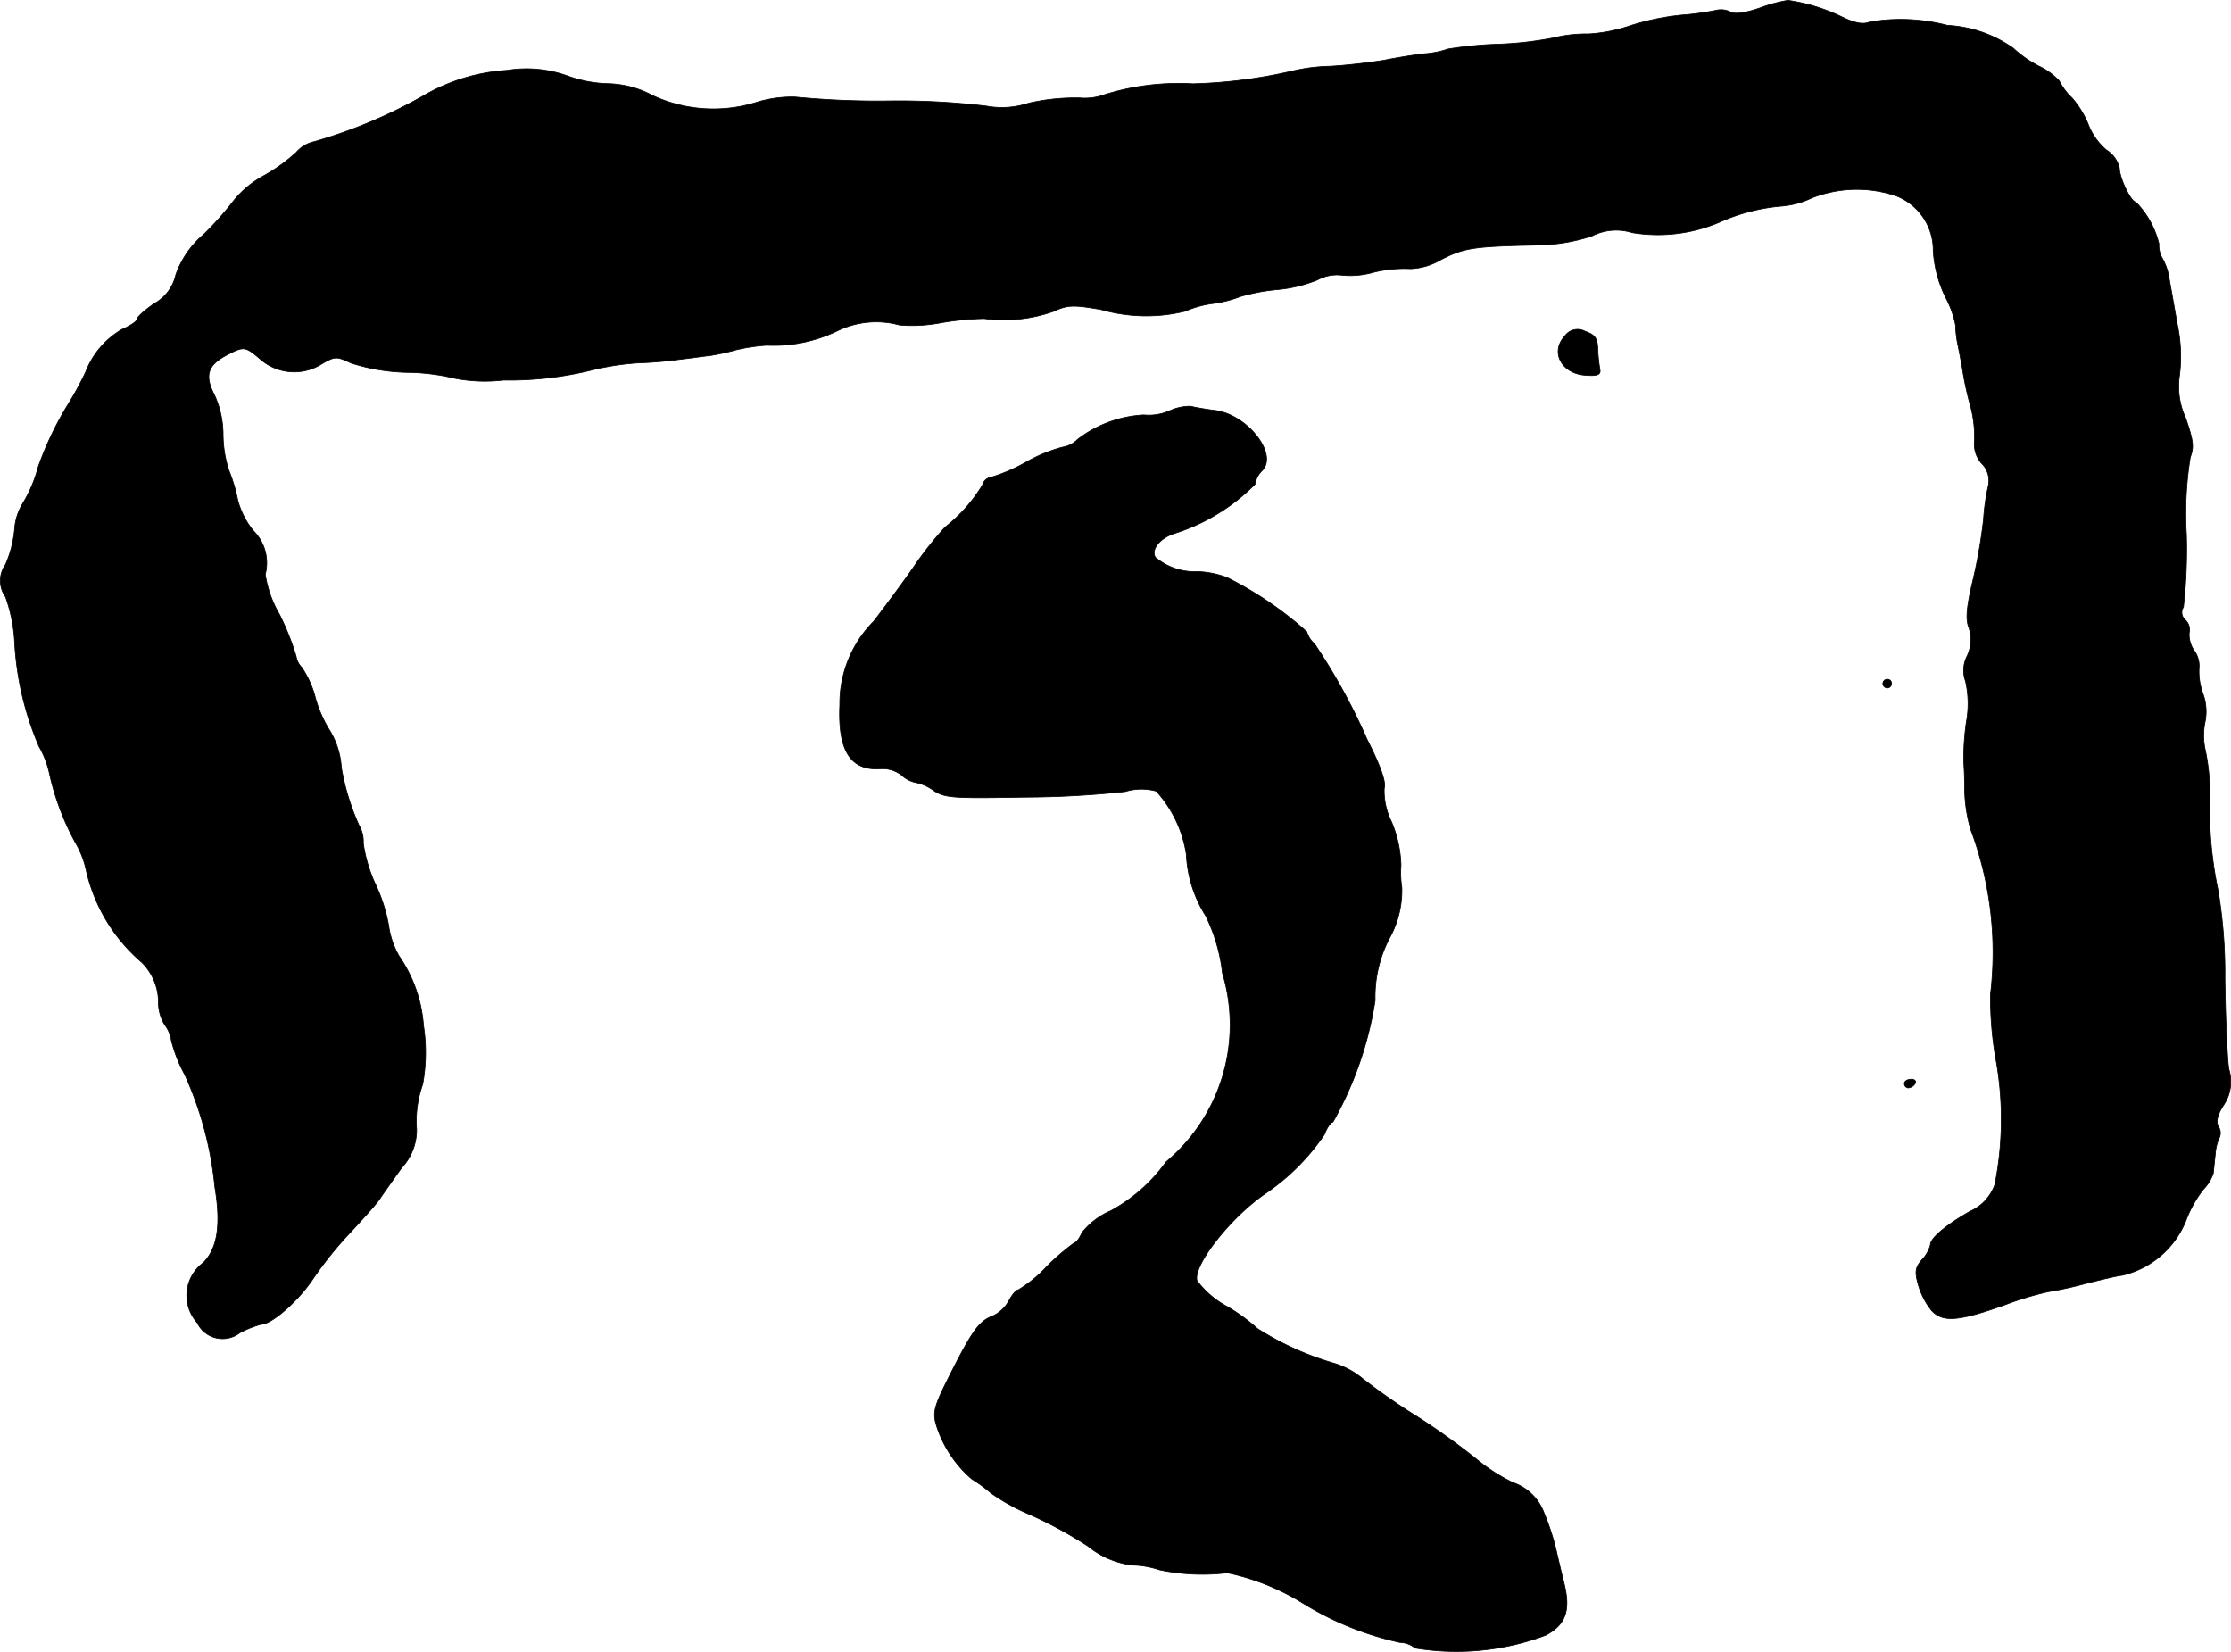
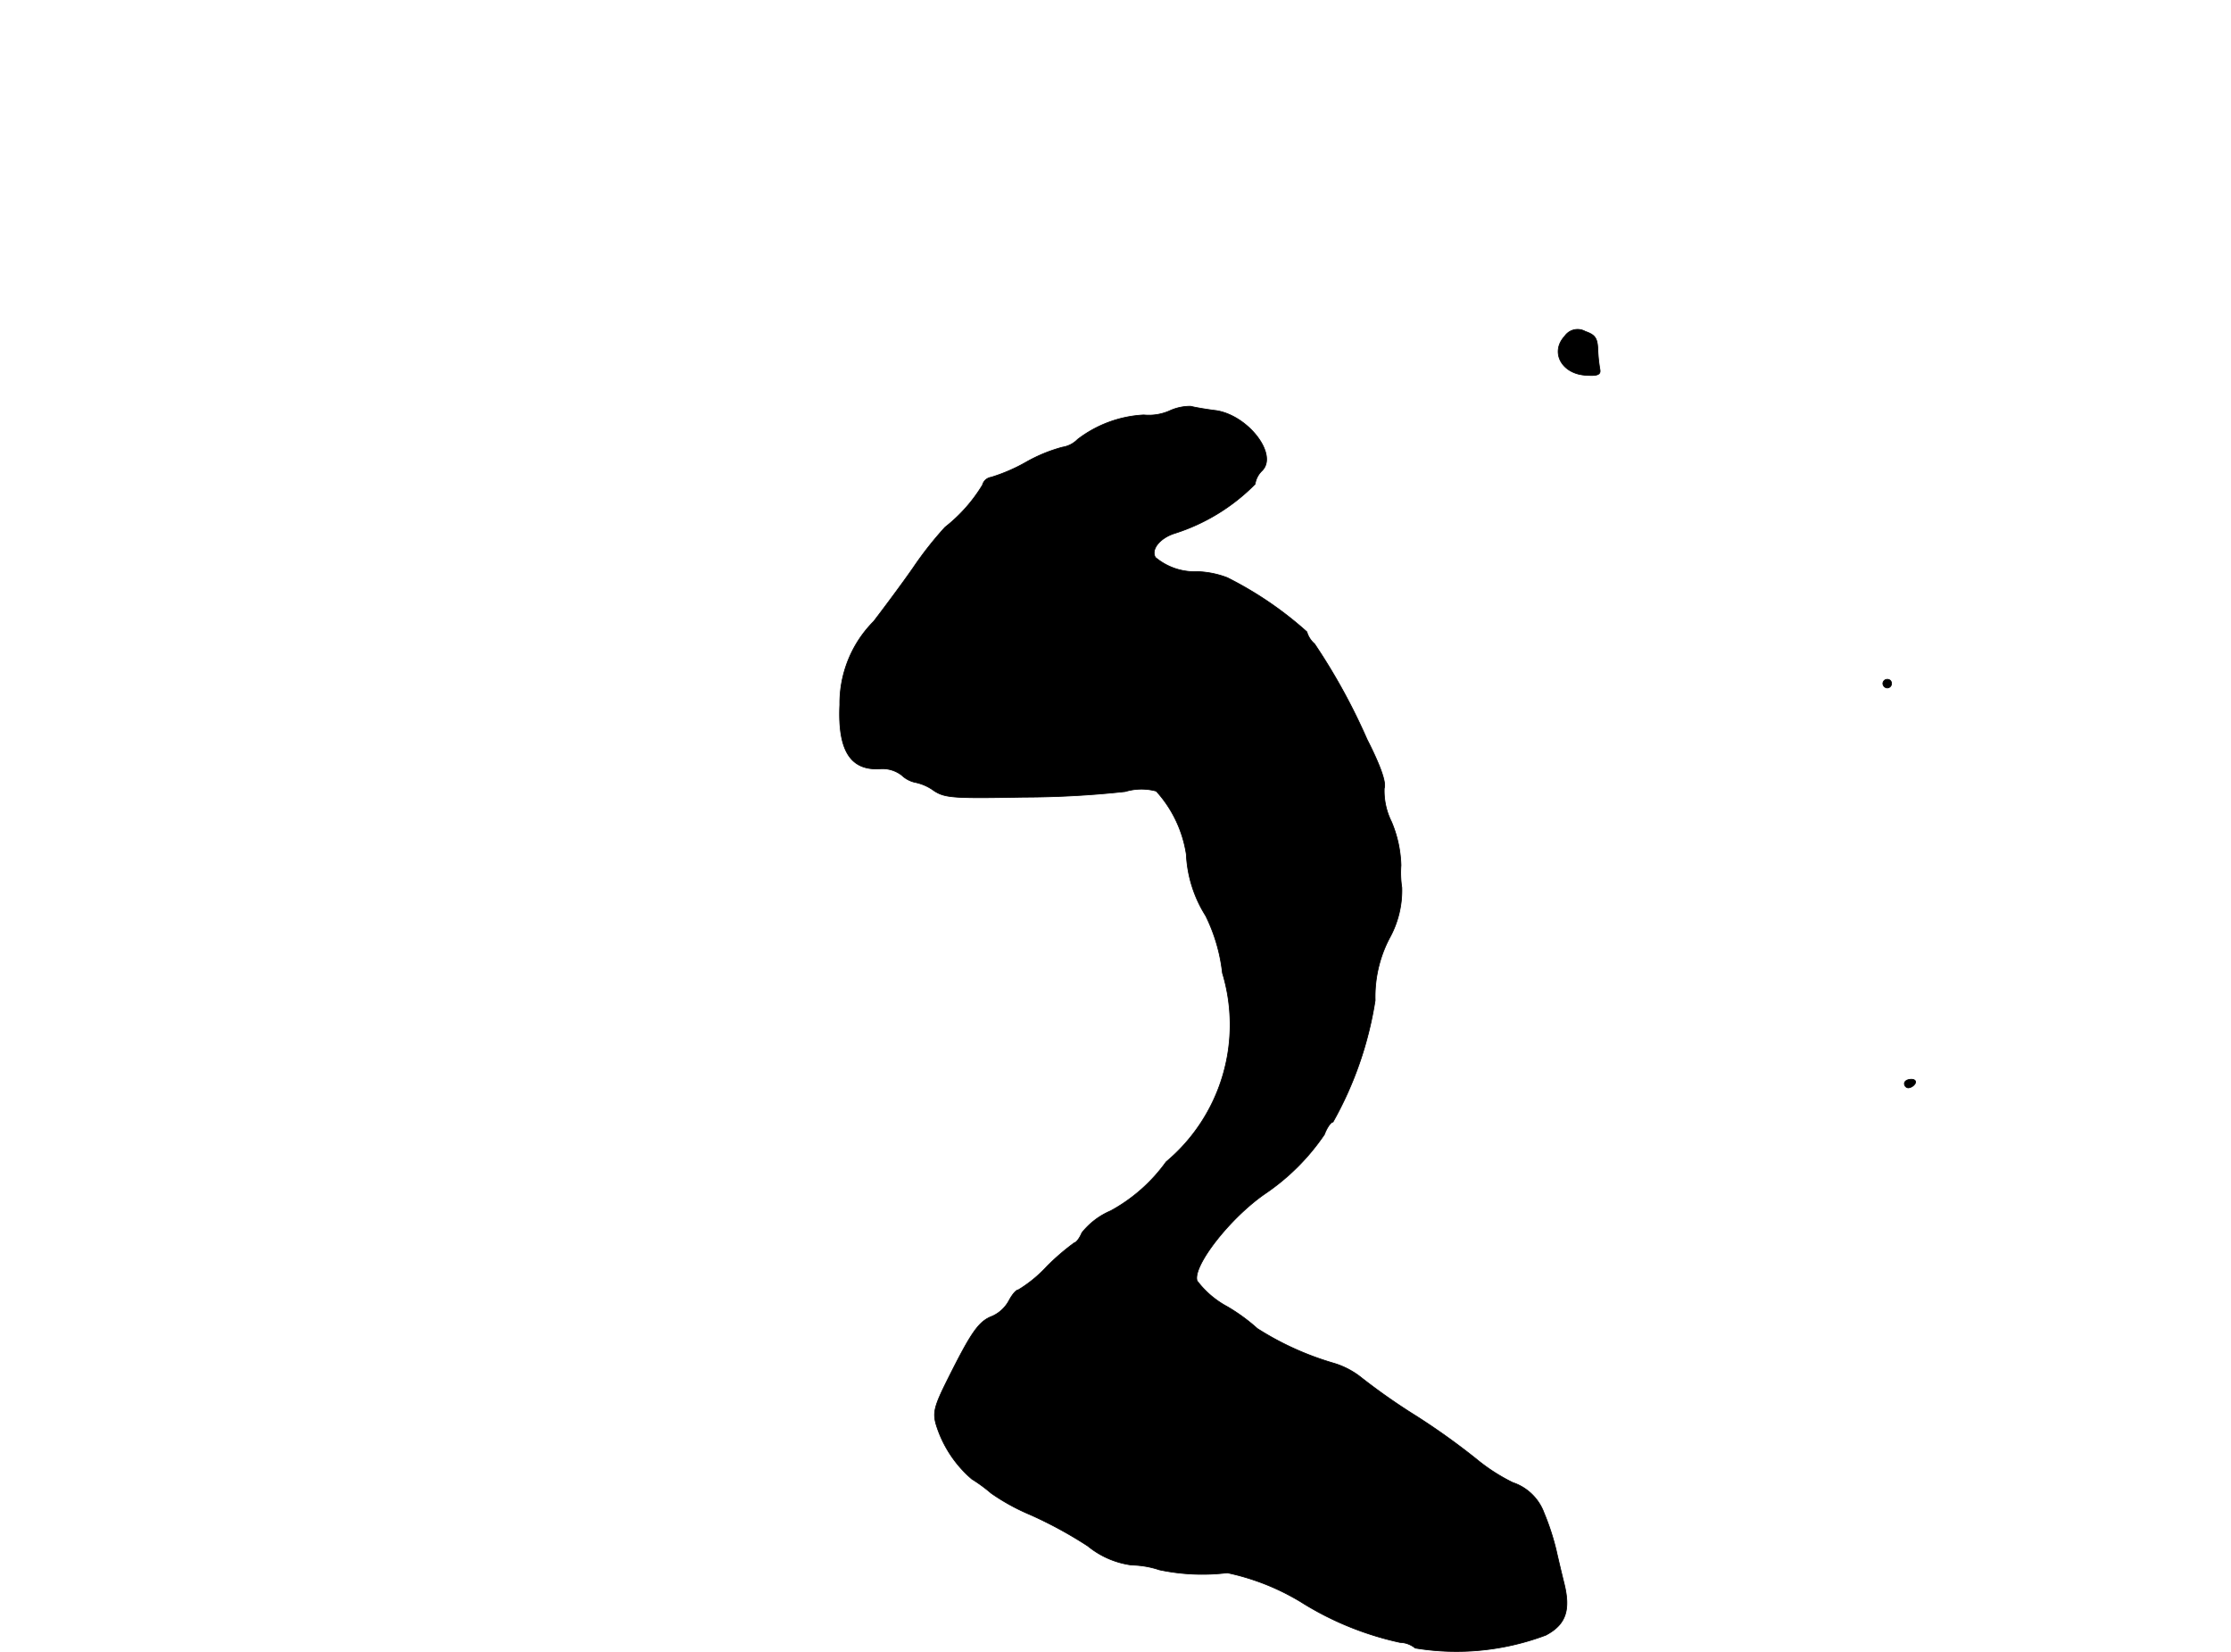
<svg xmlns="http://www.w3.org/2000/svg" version="1.1" width="11.086mm" height="8.208mm" viewBox="0 0 31.425 23.268">
  <defs>
    <style type="text/css">
      .a {
        stroke: #000;
        stroke-linecap: round;
        stroke-linejoin: round;
        stroke-width: 0.01px;
      }
    </style>
  </defs>
-   <path class="a" d="M24.784.114C24.584.181,24.439.205,24.378.169a.303.303,0,0,0-.206-.024,3.835,3.835,0,0,1-.485.067,3.517,3.517,0,0,0-.727.151,2.215,2.215,0,0,1-.588.115A1.889,1.889,0,0,0,21.889.532,4.984,4.984,0,0,1,21.071.623a5.438,5.438,0,0,0-.672.067,1.375,1.375,0,0,1-.333.067c-.127.012-.388.055-.569.091-.182.03-.527.073-.763.085a2.541,2.541,0,0,0-.503.061A7.001,7.001,0,0,1,16.801,1.18a3.506,3.506,0,0,0-1.236.151.813.813,0,0,1-.357.048,2.948,2.948,0,0,0-.715.073,1.204,1.204,0,0,1-.6.042,10.319,10.319,0,0,0-1.351-.073,11.937,11.937,0,0,1-1.345-.055,1.733,1.733,0,0,0-.515.067,2.039,2.039,0,0,1-1.484-.085,1.4,1.4,0,0,0-.636-.17,1.799,1.799,0,0,1-.569-.109,1.703,1.703,0,0,0-.848-.079,2.671,2.671,0,0,0-1.199.369,7.066,7.066,0,0,1-1.52.636.462.462,0,0,0-.254.151,2.395,2.395,0,0,1-.454.327A1.413,1.413,0,0,0,3.3,2.815,4.582,4.582,0,0,1,2.87,3.3a1.322,1.322,0,0,0-.394.569.615.615,0,0,1-.303.406c-.133.091-.242.188-.242.218s-.097.097-.212.145a1.19,1.19,0,0,0-.515.606,4.58,4.58,0,0,1-.267.485,4.62,4.62,0,0,0-.4.848,1.921,1.921,0,0,1-.218.515.803.803,0,0,0-.115.369,1.626,1.626,0,0,1-.127.491.391.391,0,0,0,0,.454,2.255,2.255,0,0,1,.127.618,4.285,4.285,0,0,0,.345,1.49,1.352,1.352,0,0,1,.151.4,3.669,3.669,0,0,0,.363.957,1.304,1.304,0,0,1,.145.363,2.405,2.405,0,0,0,.787,1.32.792.792,0,0,1,.236.569.605.605,0,0,0,.091.315.468.468,0,0,1,.091.218,2.034,2.034,0,0,0,.188.478,4.979,4.979,0,0,1,.424,1.581c.091.545.036.872-.164,1.072a.574.574,0,0,0-.117.803q.015.02.032.039a.397.397,0,0,0,.6.145,1.392,1.392,0,0,1,.303-.121c.151,0,.533-.339.739-.654A5.306,5.306,0,0,1,4.941,17.352c.157-.17.339-.369.4-.454.055-.085.2-.285.315-.448a.784.784,0,0,0,.212-.545,1.53,1.53,0,0,1,.085-.63,2.471,2.471,0,0,0,.012-.83,1.983,1.983,0,0,0-.345-.981,1.176,1.176,0,0,1-.145-.424,2.302,2.302,0,0,0-.188-.588,2.065,2.065,0,0,1-.17-.575.456.456,0,0,0-.061-.254,3.342,3.342,0,0,1-.248-.812,1.136,1.136,0,0,0-.182-.551,1.794,1.794,0,0,1-.182-.424,1.368,1.368,0,0,0-.194-.436.278.278,0,0,1-.079-.157A3.767,3.767,0,0,0,3.936,8.654a1.602,1.602,0,0,1-.2-.563.64.64,0,0,0-.17-.618,1.157,1.157,0,0,1-.218-.43,2.302,2.302,0,0,0-.127-.424,1.683,1.683,0,0,1-.079-.503,1.361,1.361,0,0,0-.121-.551c-.145-.279-.097-.424.182-.569.23-.121.254-.115.454.055a.725.725,0,0,0,.848.091c.212-.127.23-.127.436-.03a2.755,2.755,0,0,0,.787.133,2.988,2.988,0,0,1,.684.085,2.226,2.226,0,0,0,.678.024,4.865,4.865,0,0,0,1.26-.145,3.702,3.702,0,0,1,.636-.097,5.727,5.727,0,0,0,.575-.048c.115-.012.315-.042.436-.055a3.075,3.075,0,0,0,.363-.079,2.661,2.661,0,0,1,.442-.067,2.057,2.057,0,0,0,.999-.206A1.248,1.248,0,0,1,12.67,4.578a2.154,2.154,0,0,0,.575-.03,3.933,3.933,0,0,1,.618-.061,2.105,2.105,0,0,0,.981-.103c.194-.091.279-.091.666-.024a2.306,2.306,0,0,0,1.181.024,1.461,1.461,0,0,1,.394-.109,1.604,1.604,0,0,0,.382-.097,2.744,2.744,0,0,1,.503-.097,1.989,1.989,0,0,0,.588-.139.577.577,0,0,1,.333-.067,1.202,1.202,0,0,0,.466-.042,1.834,1.834,0,0,1,.509-.048.895.895,0,0,0,.43-.127c.321-.164.448-.188,1.351-.206a2.579,2.579,0,0,0,.775-.127.752.752,0,0,1,.569-.048,2.213,2.213,0,0,0,1.224-.145,2.676,2.676,0,0,1,.896-.23,1.224,1.224,0,0,0,.412-.115,1.73,1.73,0,0,1,1.181-.03.819.819,0,0,1,.527.775,1.736,1.736,0,0,0,.17.648,1.42,1.42,0,0,1,.145.4,1.497,1.497,0,0,0,.03.267c.018.085.048.242.067.351a4.261,4.261,0,0,0,.115.527,1.731,1.731,0,0,1,.055.478.409.409,0,0,0,.097.321.343.343,0,0,1,.097.321,2.924,2.924,0,0,0-.067.466,7.261,7.261,0,0,1-.145.842c-.097.406-.109.569-.061.69a.535.535,0,0,1-.024.394.444.444,0,0,0-.024.357,1.433,1.433,0,0,1,.012.575,3.483,3.483,0,0,0-.036.581c.006.067.012.242.012.388a2.128,2.128,0,0,0,.085.545,4.936,4.936,0,0,1,.279,2.32,4.975,4.975,0,0,0,.085.969,4.724,4.724,0,0,1-.024,1.714.649.649,0,0,1-.351.376c-.339.194-.557.376-.557.472a.479.479,0,0,1-.115.206c-.097.109-.109.17-.055.357a1.031,1.031,0,0,0,.188.363c.157.17.382.151,1.042-.085a4.363,4.363,0,0,1,.606-.182,5.005,5.005,0,0,0,.545-.121c.2-.048.418-.103.491-.109a1.281,1.281,0,0,0,.902-.781,1.645,1.645,0,0,1,.242-.43.606.606,0,0,0,.139-.224c.006-.048.018-.176.03-.285a.65.65,0,0,1,.061-.23.166.166,0,0,0-.018-.145c-.036-.067-.018-.164.073-.303a.59.59,0,0,0,.073-.509c-.024-.17-.048-.745-.055-1.278a7.008,7.008,0,0,0-.097-1.242,5.599,5.599,0,0,1-.115-1.369,3.065,3.065,0,0,0-.061-.588.944.944,0,0,1-.006-.412.735.735,0,0,0-.036-.412.899.899,0,0,1-.048-.357.364.364,0,0,0-.067-.23.402.402,0,0,1-.073-.254.187.187,0,0,0-.055-.182A.139.139,0,0,1,30.756,8.551a7.317,7.317,0,0,0,.042-1.024,4.96,4.96,0,0,1,.055-1.09c.055-.139.042-.236-.067-.551a1.055,1.055,0,0,1-.085-.6,2.173,2.173,0,0,0-.036-.739c-.048-.285-.103-.581-.115-.654a.802.802,0,0,0-.091-.254.371.371,0,0,1-.048-.206,1.271,1.271,0,0,0-.327-.588c-.067,0-.23-.339-.23-.478a.412.412,0,0,0-.182-.254.894.894,0,0,1-.248-.339,1.334,1.334,0,0,0-.242-.4.856.856,0,0,1-.176-.236.947.947,0,0,0-.285-.206,1.643,1.643,0,0,1-.363-.254,1.769,1.769,0,0,0-.927-.321,2.625,2.625,0,0,0-1.096-.048c-.079.036-.188.024-.369-.061A2.603,2.603,0,0,0,25.184.005,2.153,2.153,0,0,0,24.784.114Z" />
  <path class="a" d="M22.04,4.735c-.212.23-.036.539.309.551.157.012.2-.012.188-.079a2.147,2.147,0,0,1-.03-.285c-.006-.157-.036-.206-.176-.254A.22.22,0,0,0,22.04,4.735Z" />
  <path class="a" d="M16.468,5.789a.726.726,0,0,1-.357.055,1.675,1.675,0,0,0-.933.345.377.377,0,0,1-.212.109,2.188,2.188,0,0,0-.515.212,2.432,2.432,0,0,1-.491.212.147.147,0,0,0-.121.109,2.208,2.208,0,0,1-.527.594,5.025,5.025,0,0,0-.448.569c-.164.236-.418.575-.557.757a1.638,1.638,0,0,0-.478,1.175c-.03.648.151.933.575.902a.445.445,0,0,1,.297.091.395.395,0,0,0,.2.103.677.677,0,0,1,.254.115c.157.103.279.109,1.272.091a13.425,13.425,0,0,0,1.423-.079.79.79,0,0,1,.436-.006,1.705,1.705,0,0,1,.424.89,1.774,1.774,0,0,0,.273.866,2.434,2.434,0,0,1,.236.806,2.518,2.518,0,0,1-.793,2.659,2.342,2.342,0,0,1-.781.69,1.036,1.036,0,0,0-.406.309c-.03.073-.079.139-.103.139a3.23,3.23,0,0,0-.388.333,1.853,1.853,0,0,1-.406.333c-.03,0-.085.067-.127.145a.501.501,0,0,1-.236.224c-.194.073-.297.224-.63.89-.188.376-.212.466-.164.636a1.654,1.654,0,0,0,.503.769,2.202,2.202,0,0,1,.273.2,2.954,2.954,0,0,0,.551.303,5.898,5.898,0,0,1,.812.442,1.225,1.225,0,0,0,.618.267,1.298,1.298,0,0,1,.388.067,2.923,2.923,0,0,0,.957.042,3.33,3.33,0,0,1,1.03.406,4.358,4.358,0,0,0,1.405.575.348.348,0,0,1,.212.079,3.572,3.572,0,0,0,1.841-.182c.285-.151.351-.357.254-.739-.03-.121-.079-.327-.109-.46a3.459,3.459,0,0,0-.17-.521.709.709,0,0,0-.442-.43,2.612,2.612,0,0,1-.515-.333,9.784,9.784,0,0,0-.848-.606,8.81,8.81,0,0,1-.793-.557,1.147,1.147,0,0,0-.376-.188,4.164,4.164,0,0,1-1.066-.485,2.599,2.599,0,0,0-.424-.309,1.302,1.302,0,0,1-.424-.363c-.067-.206.466-.89.963-1.23a3.126,3.126,0,0,0,.83-.83c.036-.097.091-.176.121-.176a5.074,5.074,0,0,0,.594-1.714,1.78,1.78,0,0,1,.2-.872,1.389,1.389,0,0,0,.176-.715,1.413,1.413,0,0,1-.012-.315,1.695,1.695,0,0,0-.133-.612.98.98,0,0,1-.103-.472c.03-.079-.048-.309-.242-.69a8.572,8.572,0,0,0-.739-1.345.352.352,0,0,1-.109-.17,5.1,5.1,0,0,0-1.121-.763,1.285,1.285,0,0,0-.418-.085.86.86,0,0,1-.594-.2c-.067-.109.061-.273.273-.339A2.765,2.765,0,0,0,17.679,6.819a.331.331,0,0,1,.097-.188c.23-.224-.188-.775-.642-.848-.151-.018-.315-.048-.363-.061A.698.698,0,0,0,16.468,5.789Z" />
  <path class="a" d="M26.522,9.629a.065.065,0,0,0,.061.061.061.061,0,0,0,.061-.061.057.057,0,0,0-.054-.061h-.007A.061.061,0,0,0,26.522,9.629Z" />
  <path class="a" d="M26.825,15.262a.06.06,0,0,0,.055.061.13.13,0,0,0,.097-.061c.018-.036-.006-.061-.055-.061C26.867,15.202,26.825,15.226,26.825,15.262Z" />
</svg>